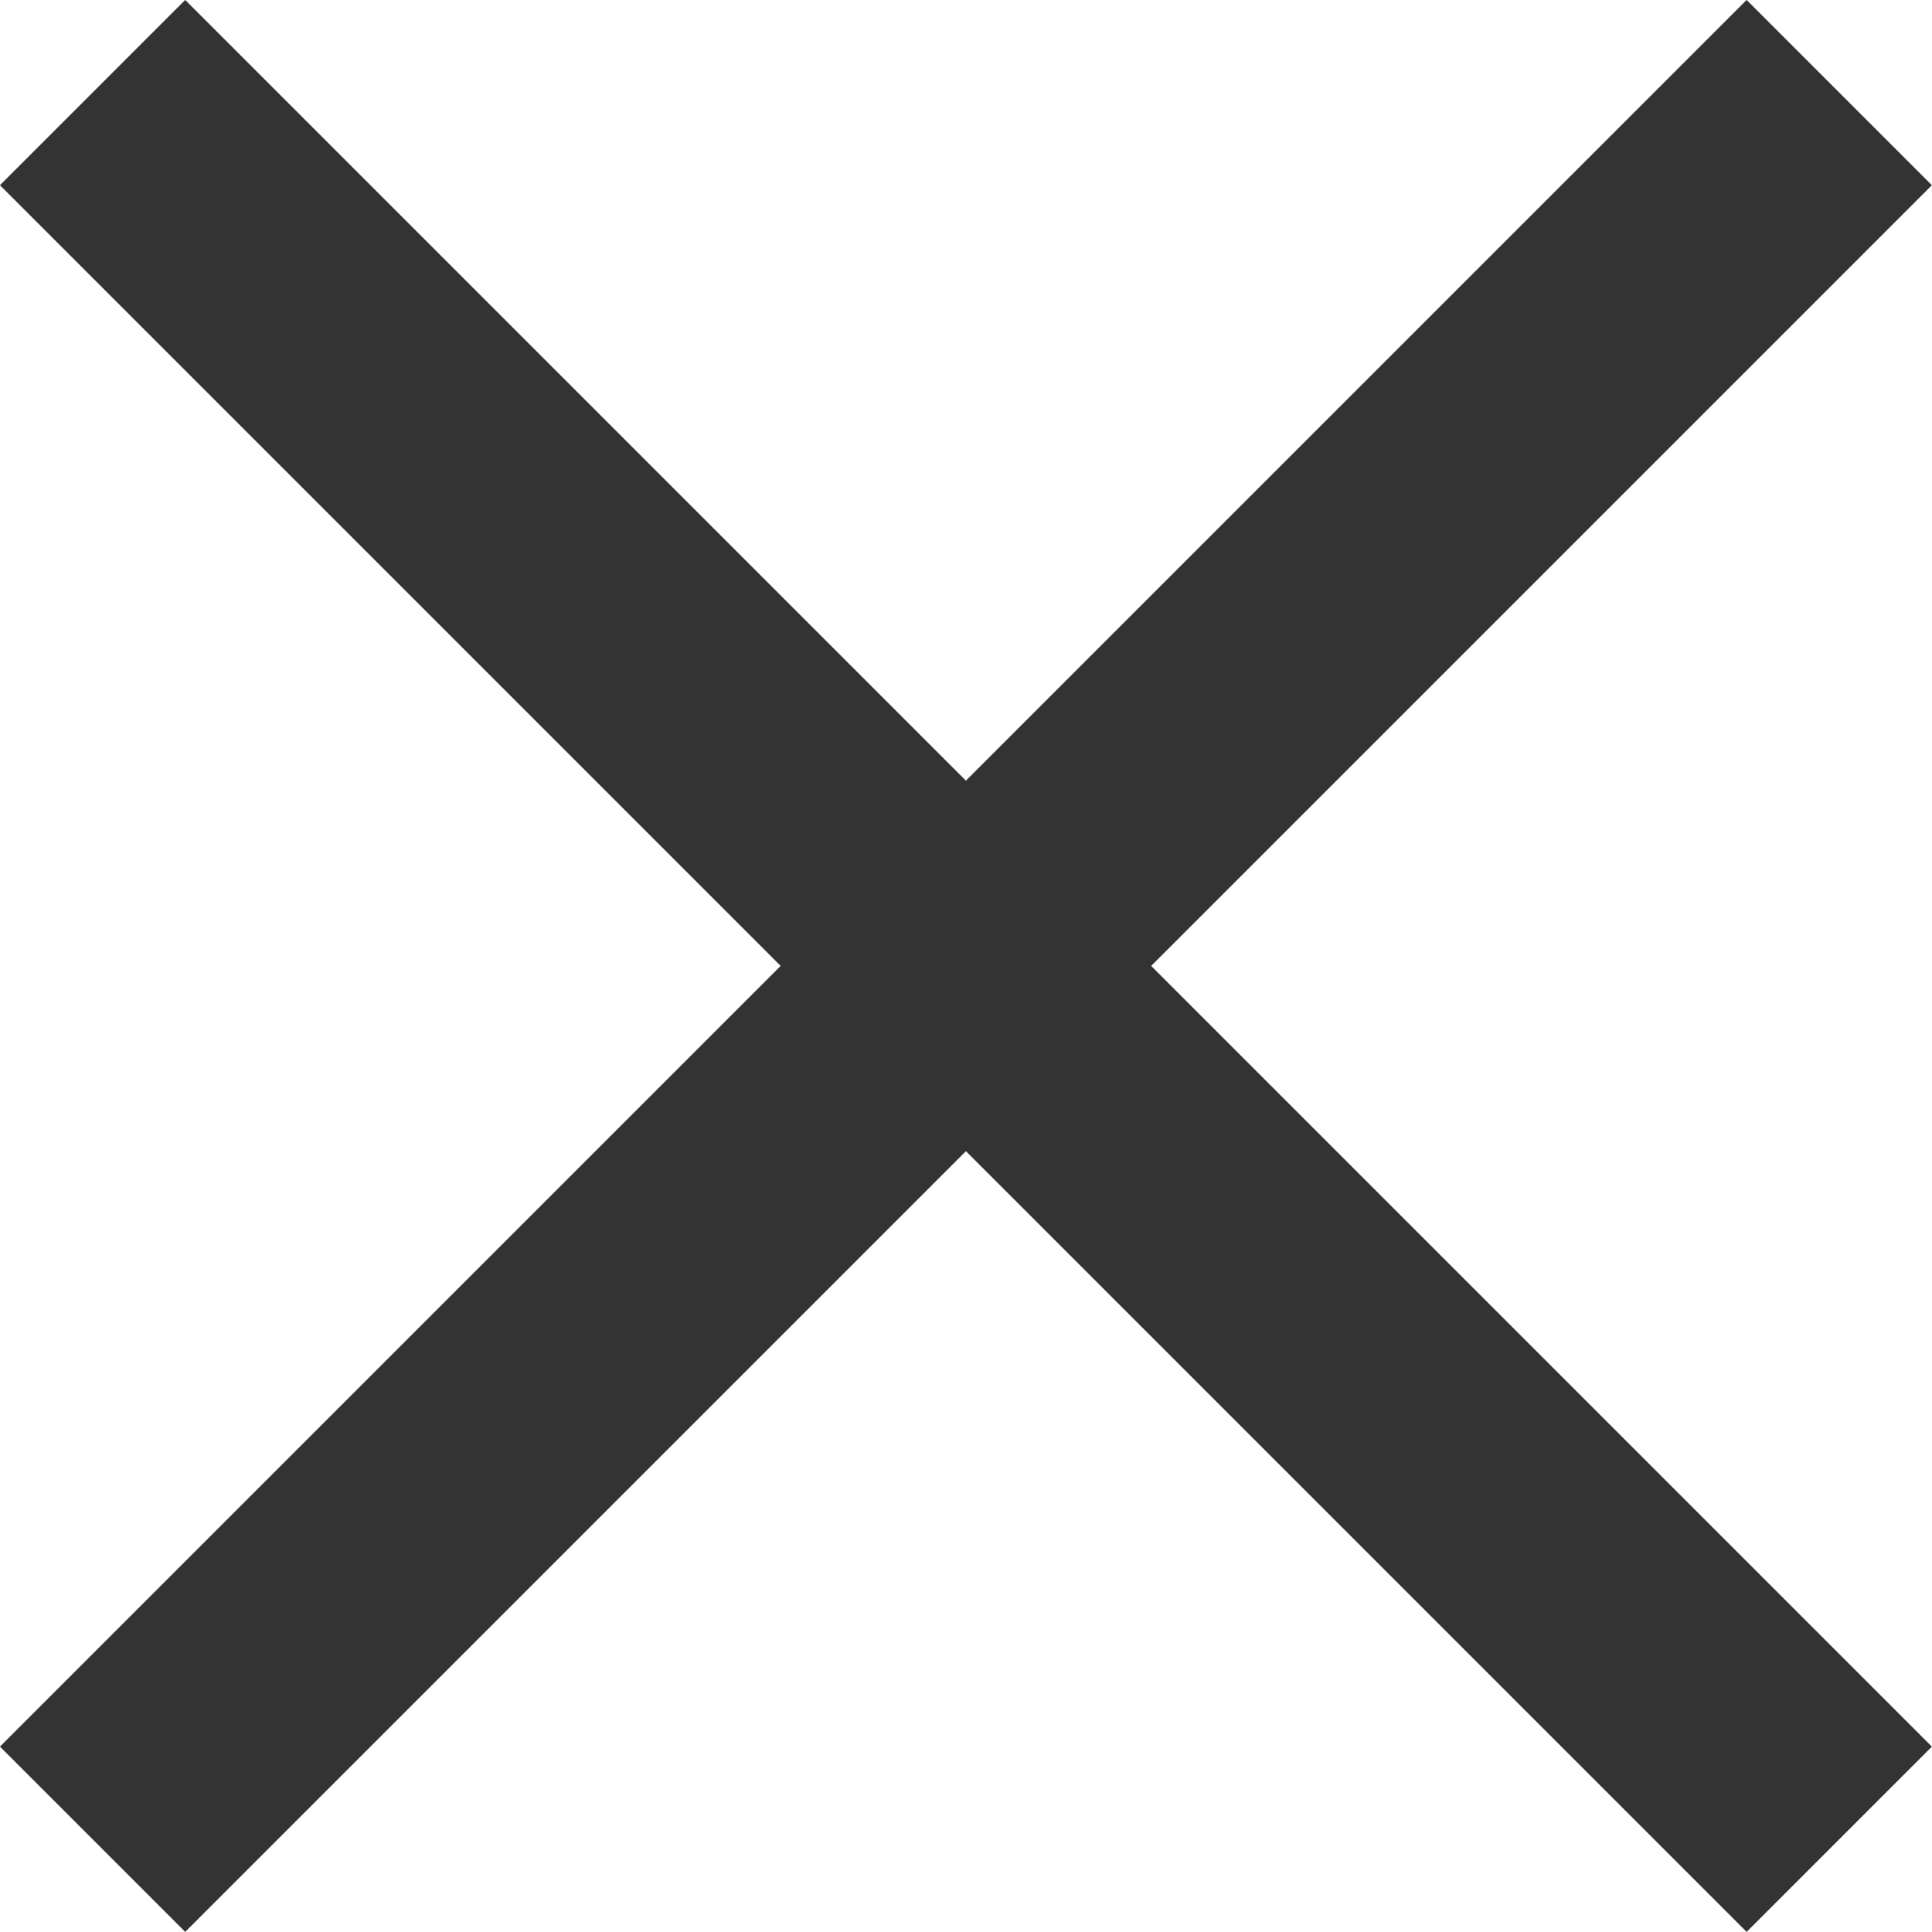
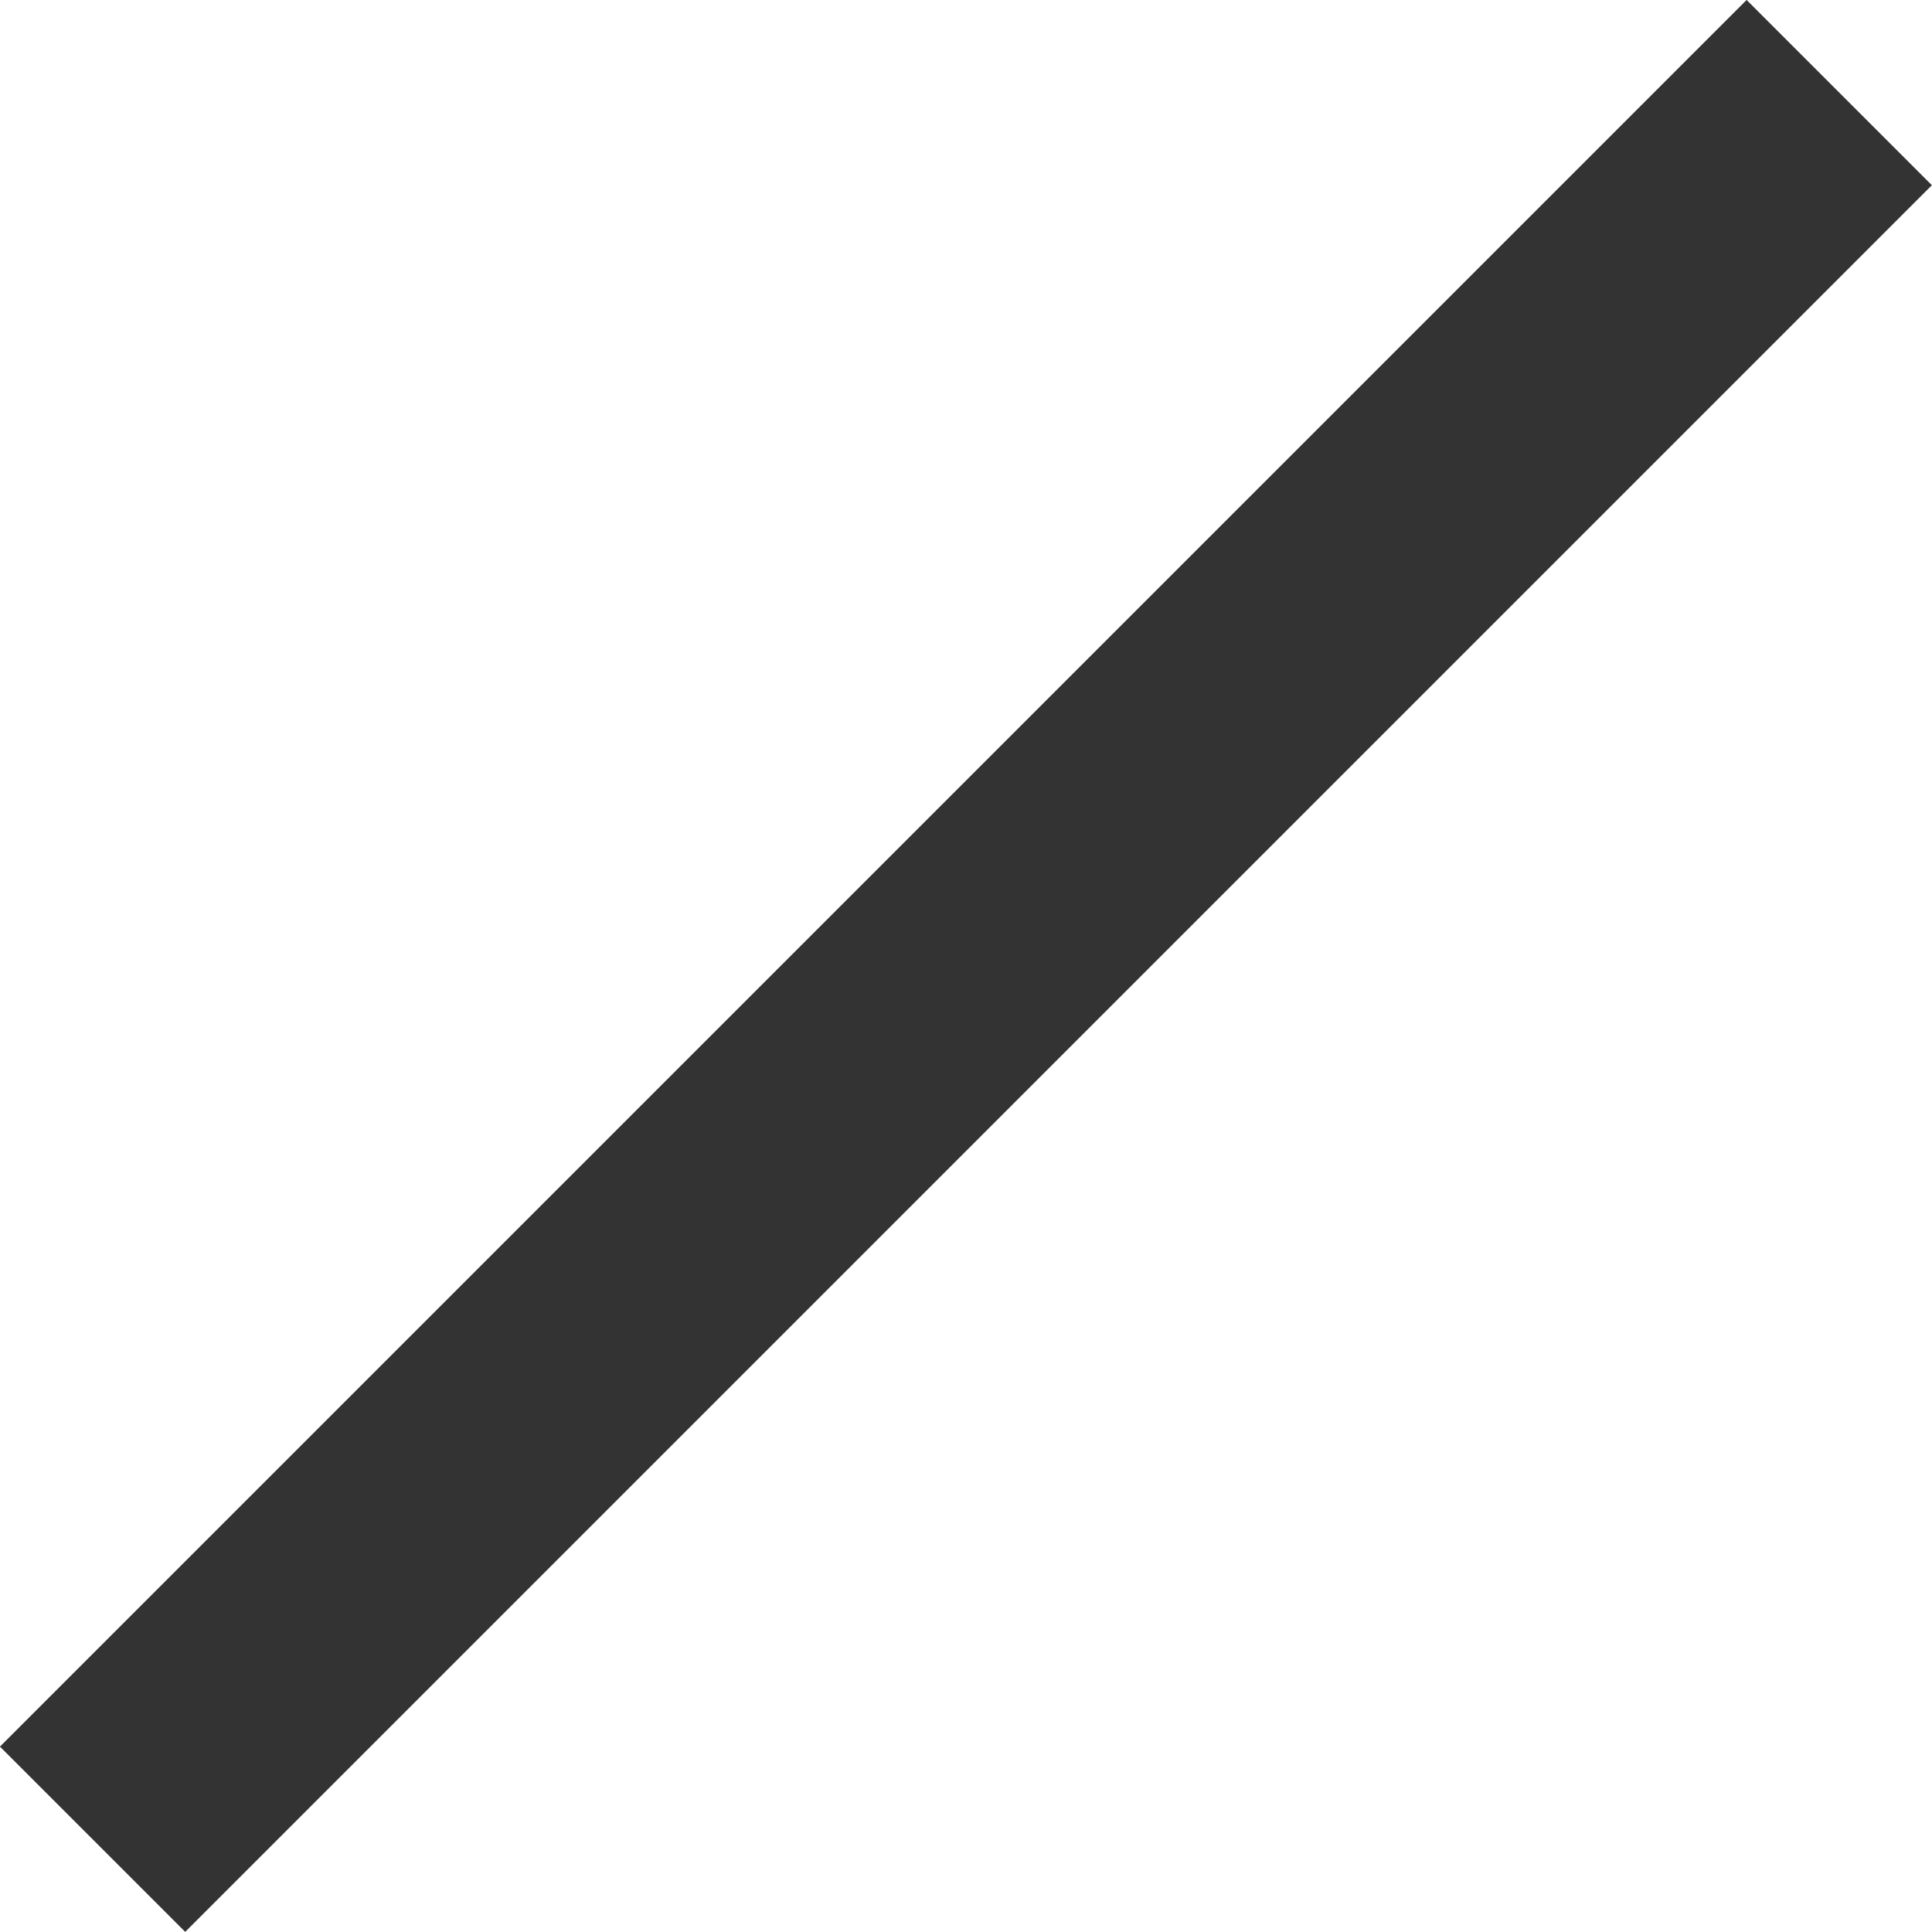
<svg xmlns="http://www.w3.org/2000/svg" width="12" height="12" viewBox="0 0 11.061 11.061">
  <g transform="translate(-1210.97 -260.97)">
-     <line x2="10" y2="10" transform="translate(1211.5 261.5)" fill="none" stroke="#333" stroke-width="1.5" />
    <line x1="10" y2="10" transform="translate(1211.5 261.5)" fill="none" stroke="#333" stroke-width="1.5" />
  </g>
</svg>